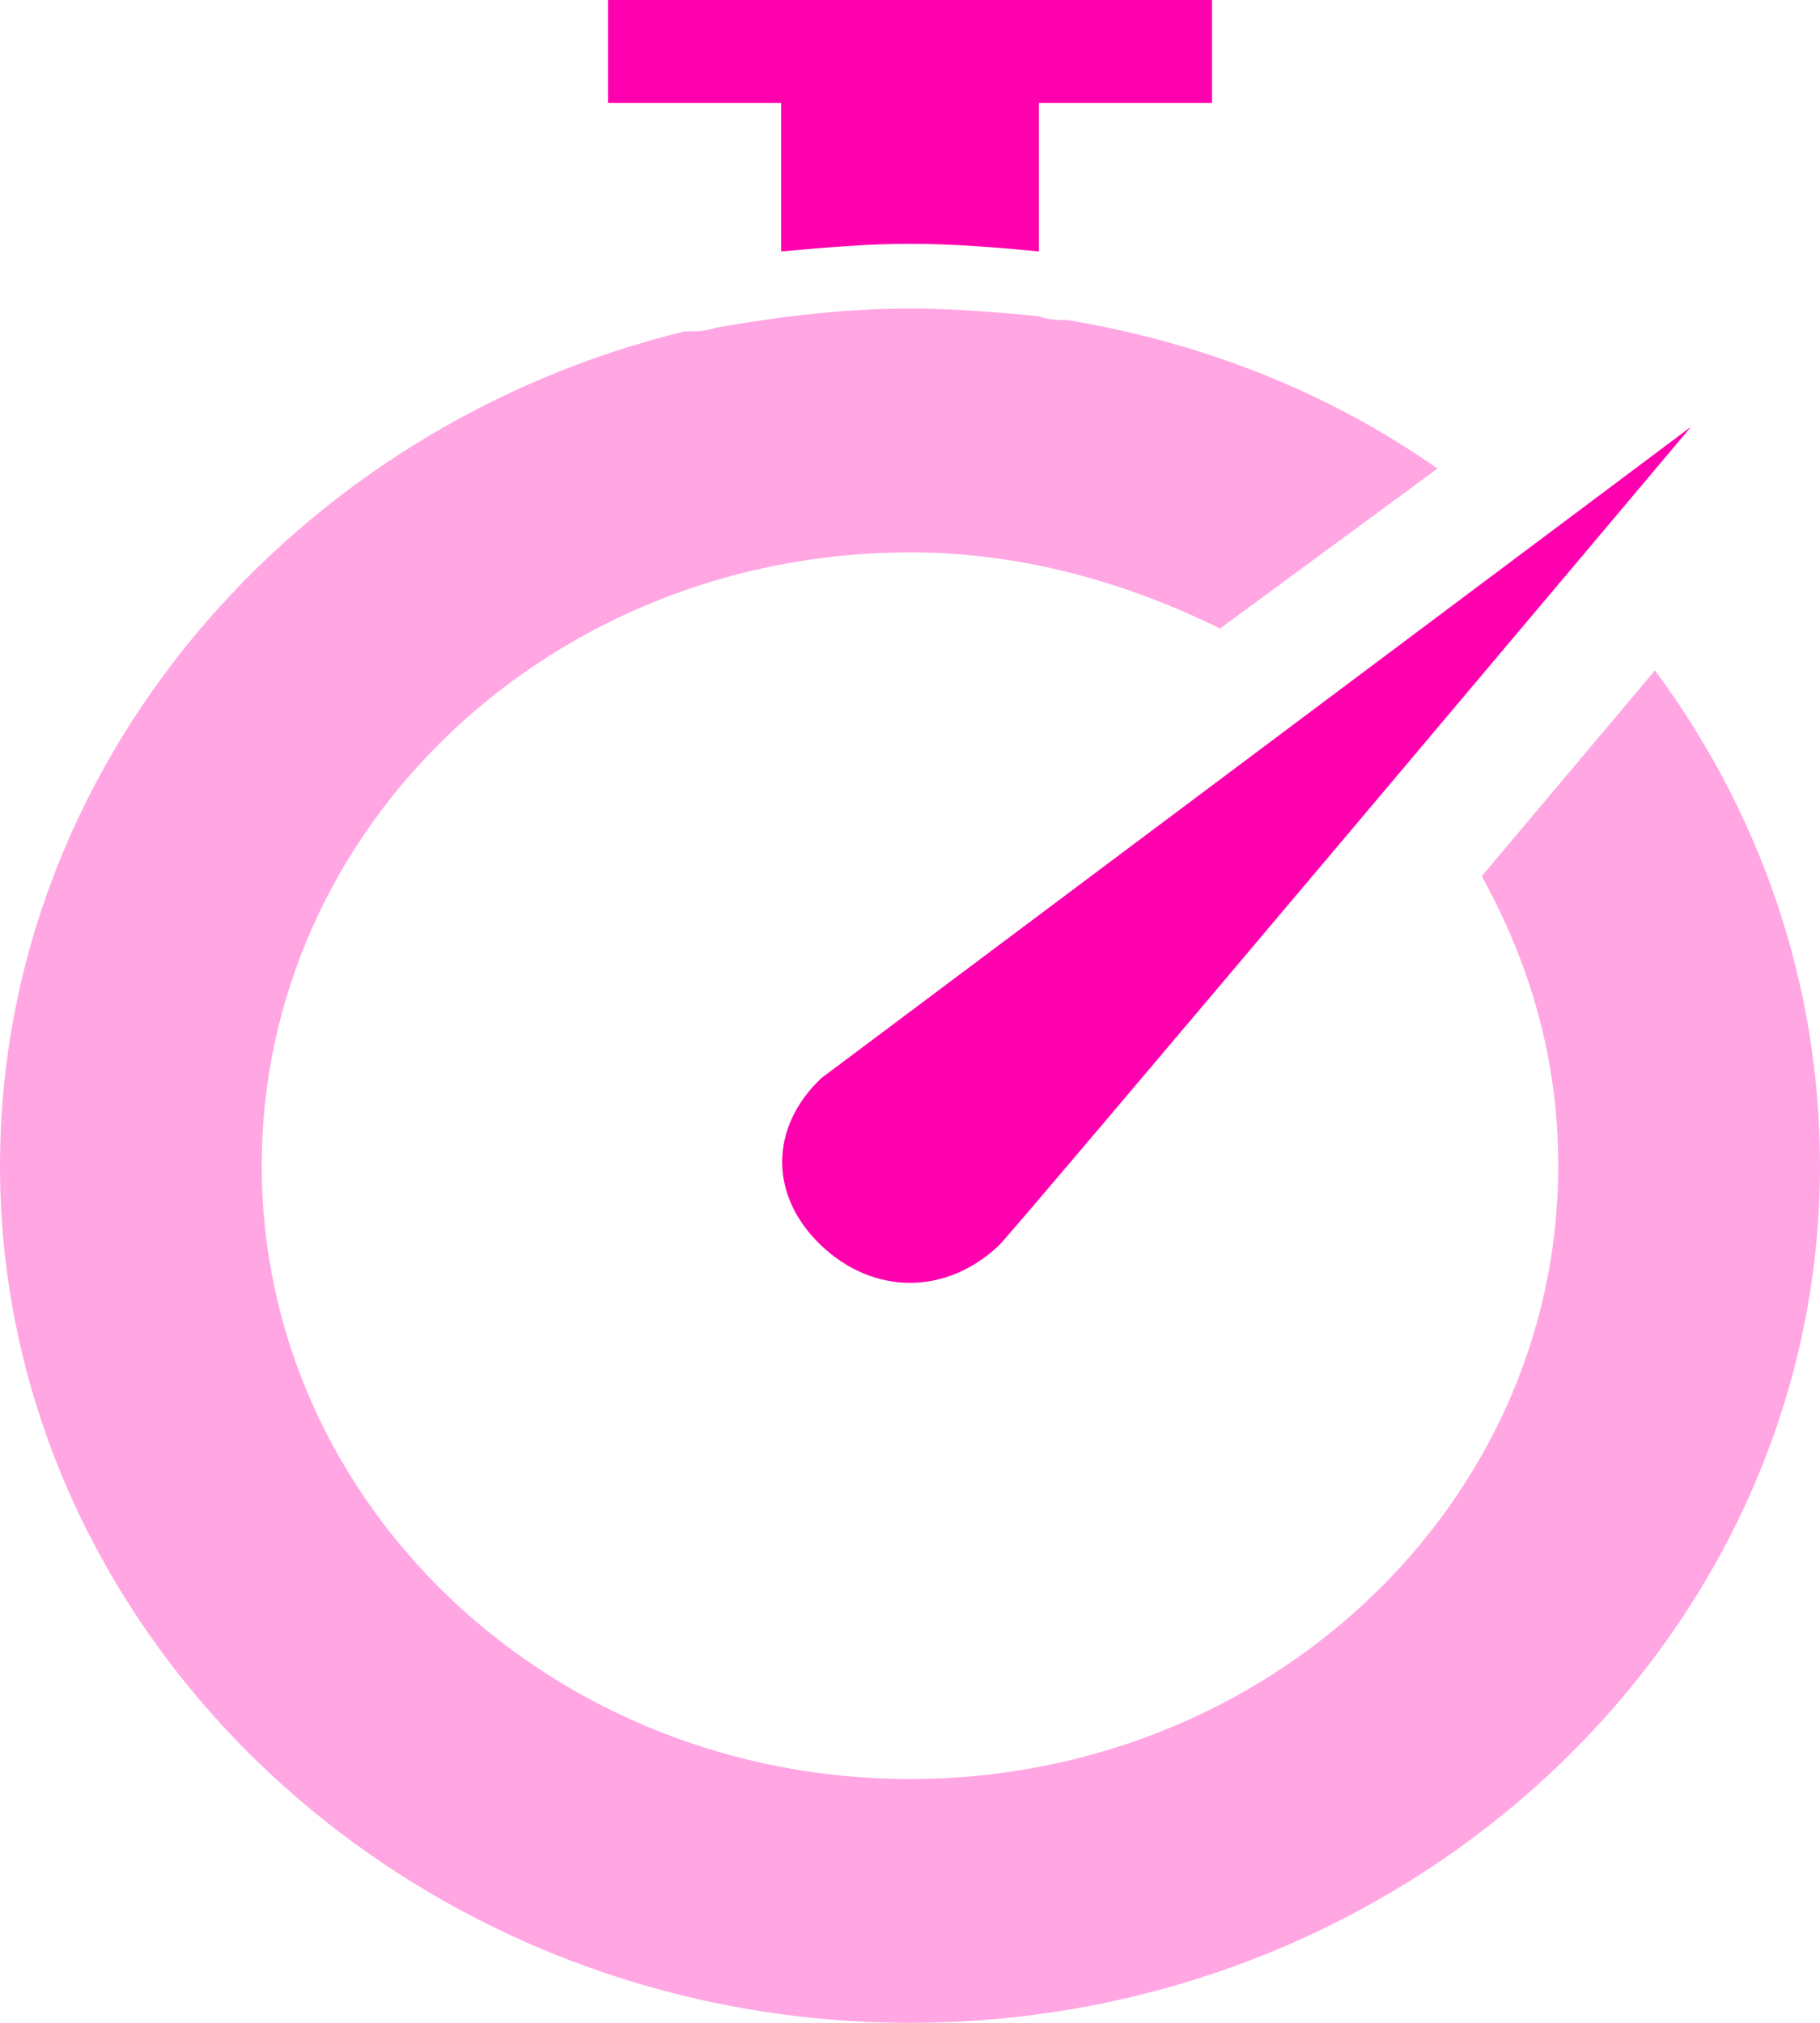
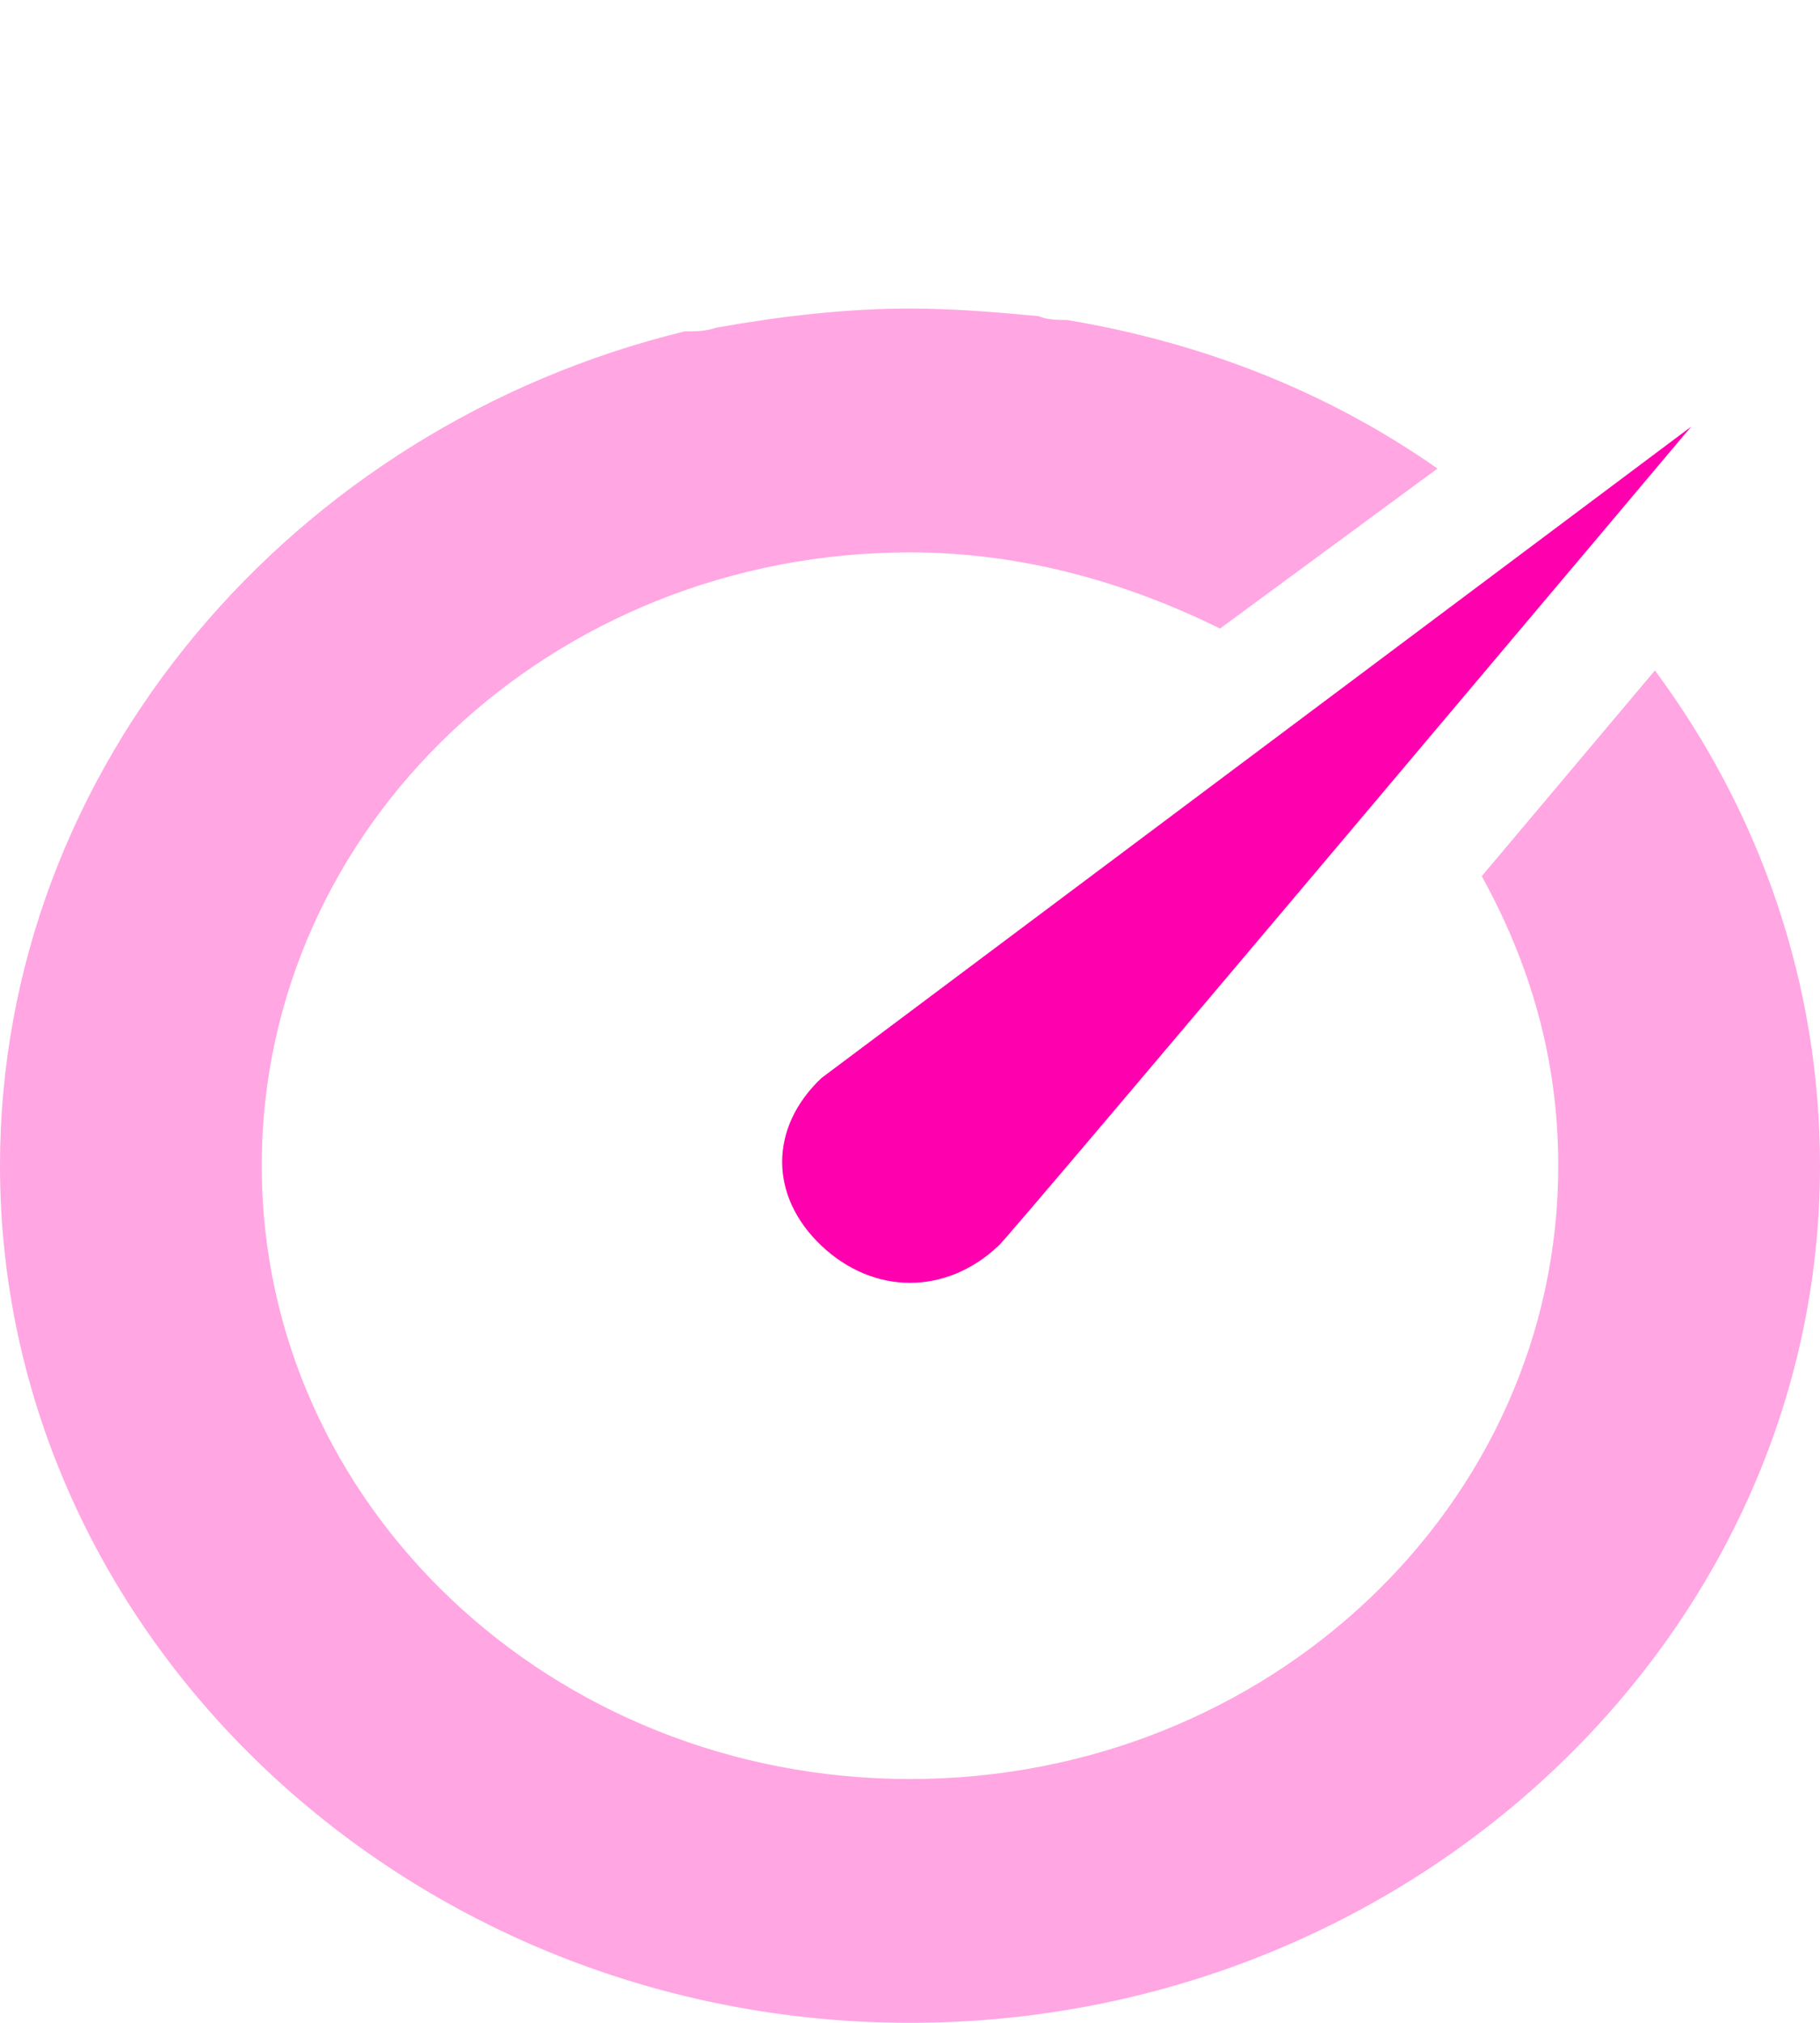
<svg xmlns="http://www.w3.org/2000/svg" width="180" height="200" viewBox="0 0 180 200" fill="none">
  <path d="M167.256 42.184L81.239 106.59C76.062 111.487 76.062 118.266 81.239 123.163C86.416 128.059 93.584 128.059 98.761 123.163C98.761 123.54 167.256 42.184 167.256 42.184Z" fill="#FE00AE" />
  <path opacity="0.35" d="M146.549 86.628C151.327 95.291 154.115 104.707 154.115 115.254C154.115 148.775 125.442 175.894 90 175.894C54.557 175.894 25.885 148.775 25.885 115.254C25.885 81.732 54.557 54.613 90 54.613C101.15 54.613 111.504 57.627 120.664 62.146L142.168 46.327C131.416 38.794 119.071 33.898 105.531 31.638C104.735 31.638 103.54 31.638 102.743 31.261C98.761 30.884 94.38 30.508 90 30.508C83.628 30.508 77.257 31.261 70.885 32.391C69.69 32.768 68.894 32.768 67.699 32.768C29.071 42.184 0 75.706 0 115.254C0 161.958 40.62 199.999 90 199.999C139.381 199.999 180 161.958 180 115.254C180 97.174 174.027 80.225 163.673 66.289L146.549 86.628Z" fill="#FE00AE" />
-   <path d="M77.257 24.859C81.637 24.482 85.62 24.105 90 24.105C94.381 24.105 98.761 24.482 102.743 24.859V10.169H119.867V0H60.133V10.169H77.257V24.859Z" fill="#FE00AE" />
</svg>